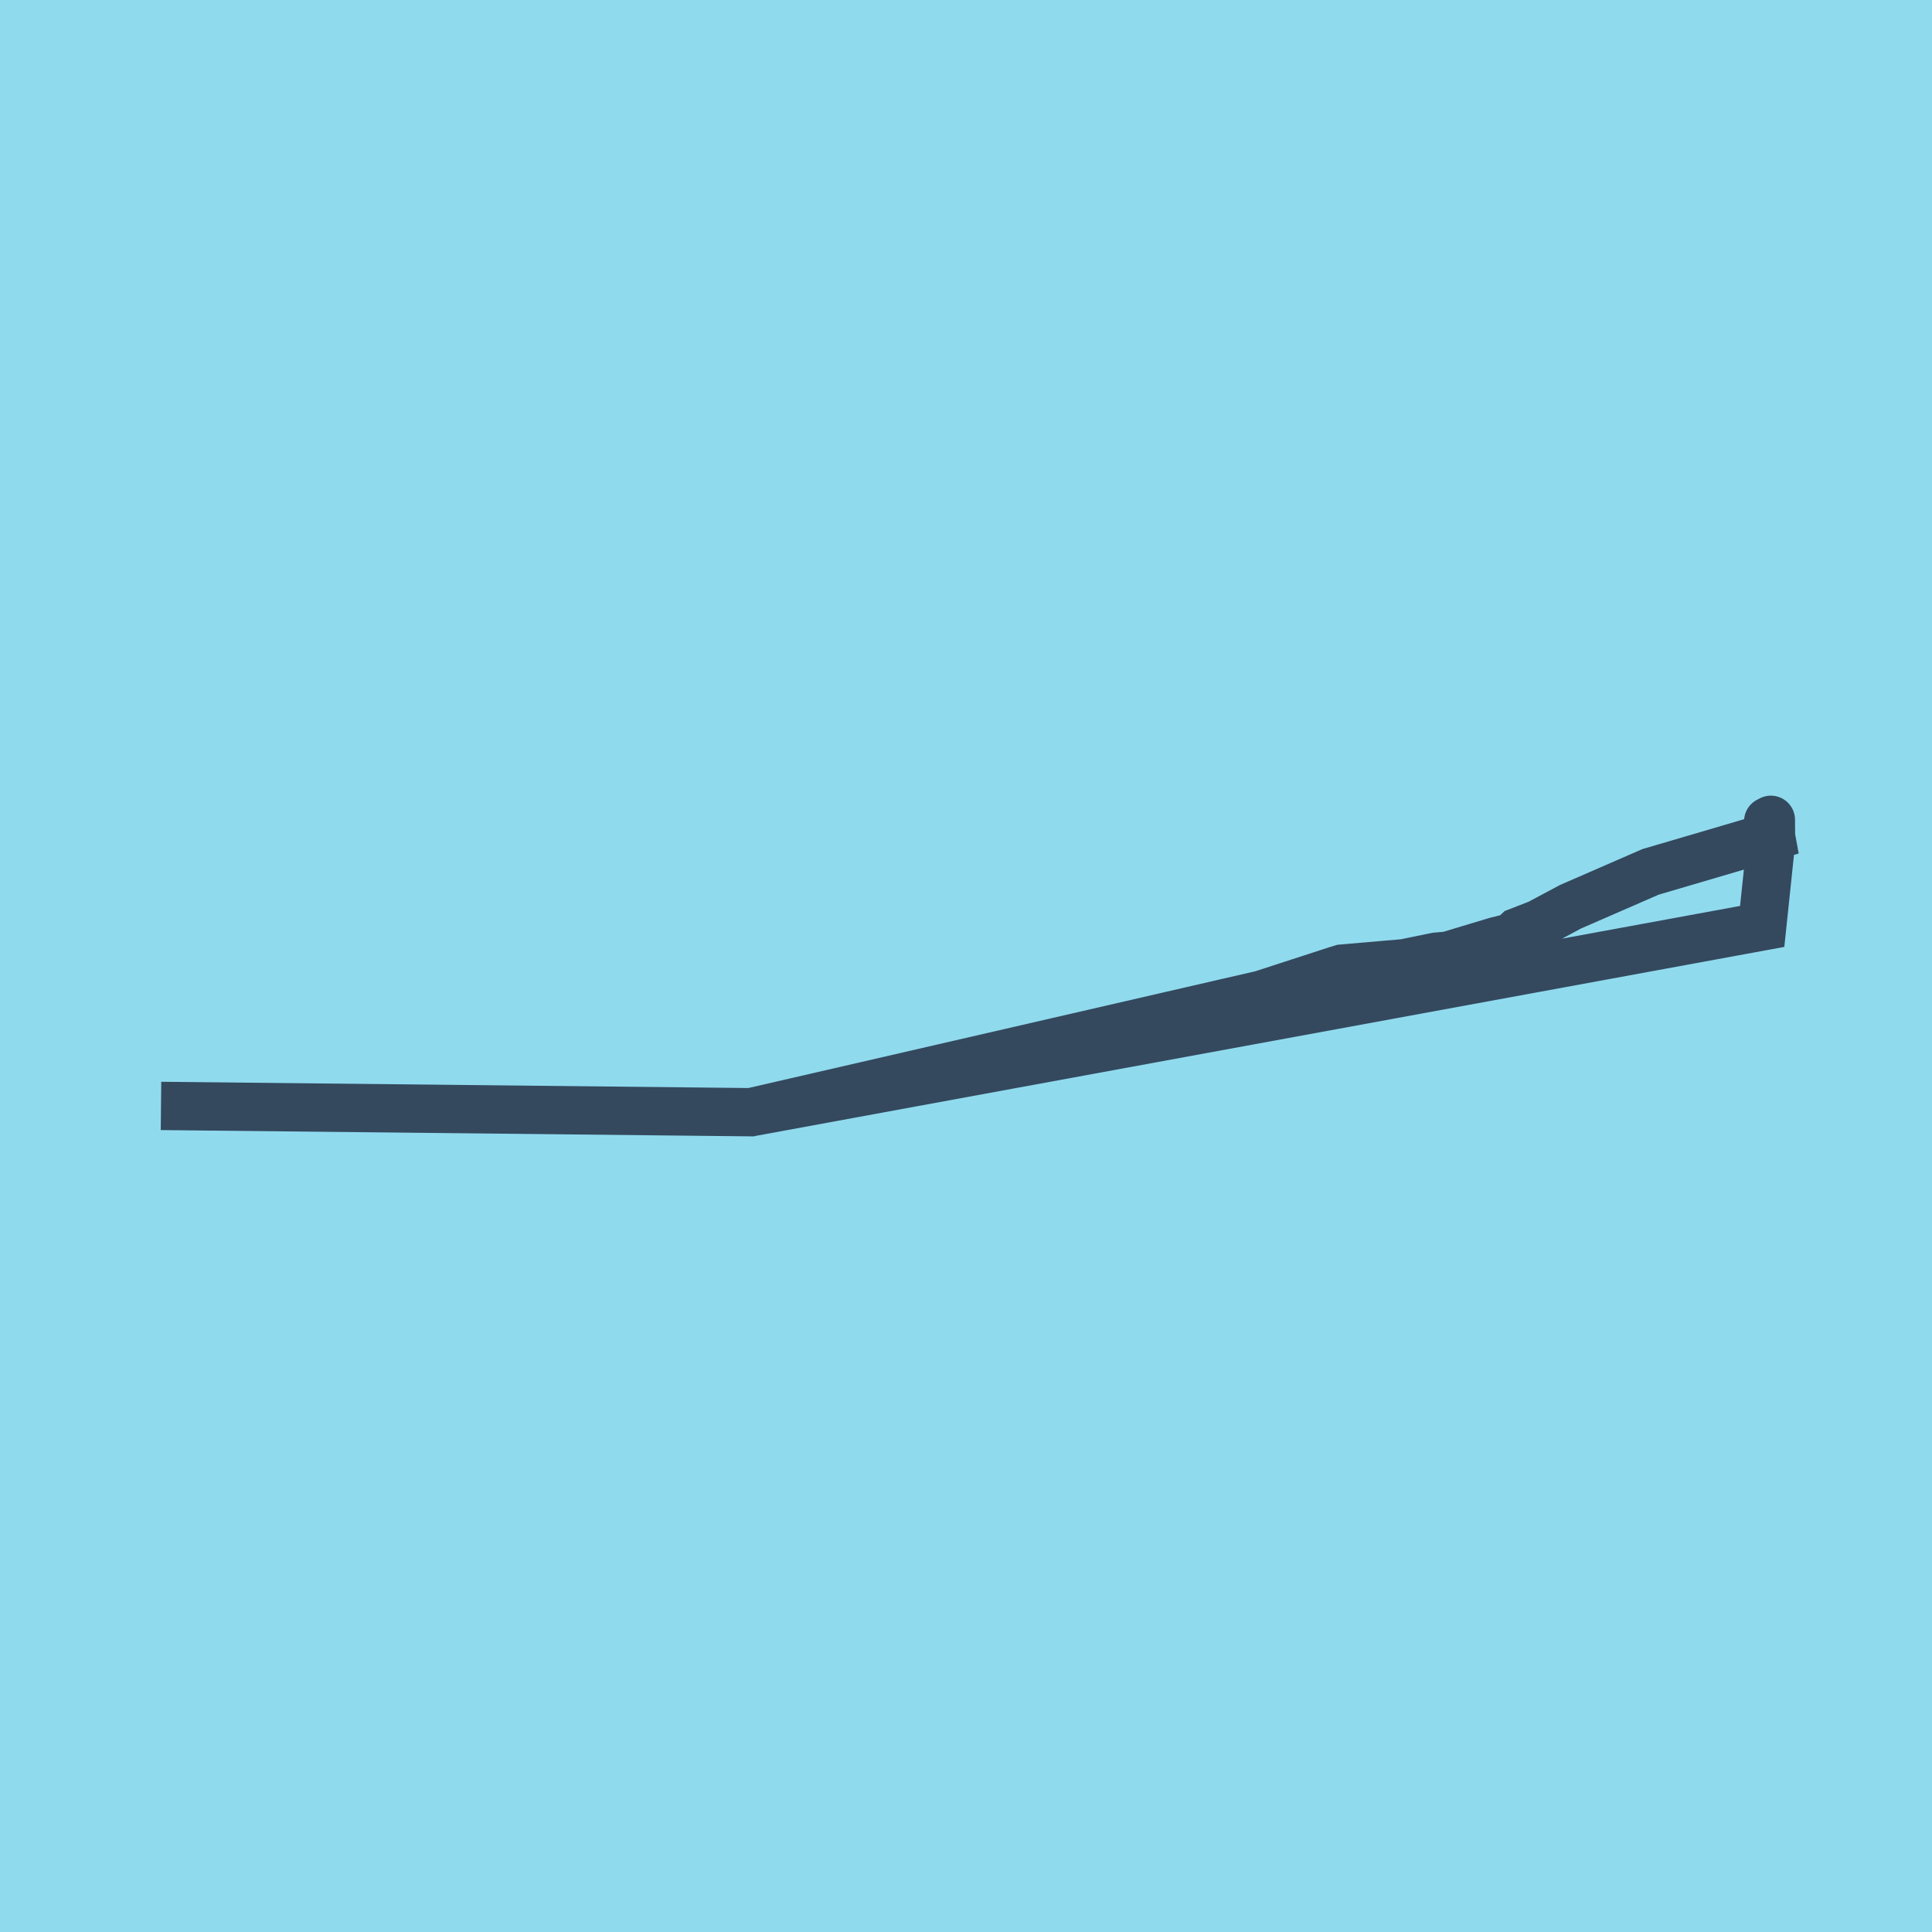
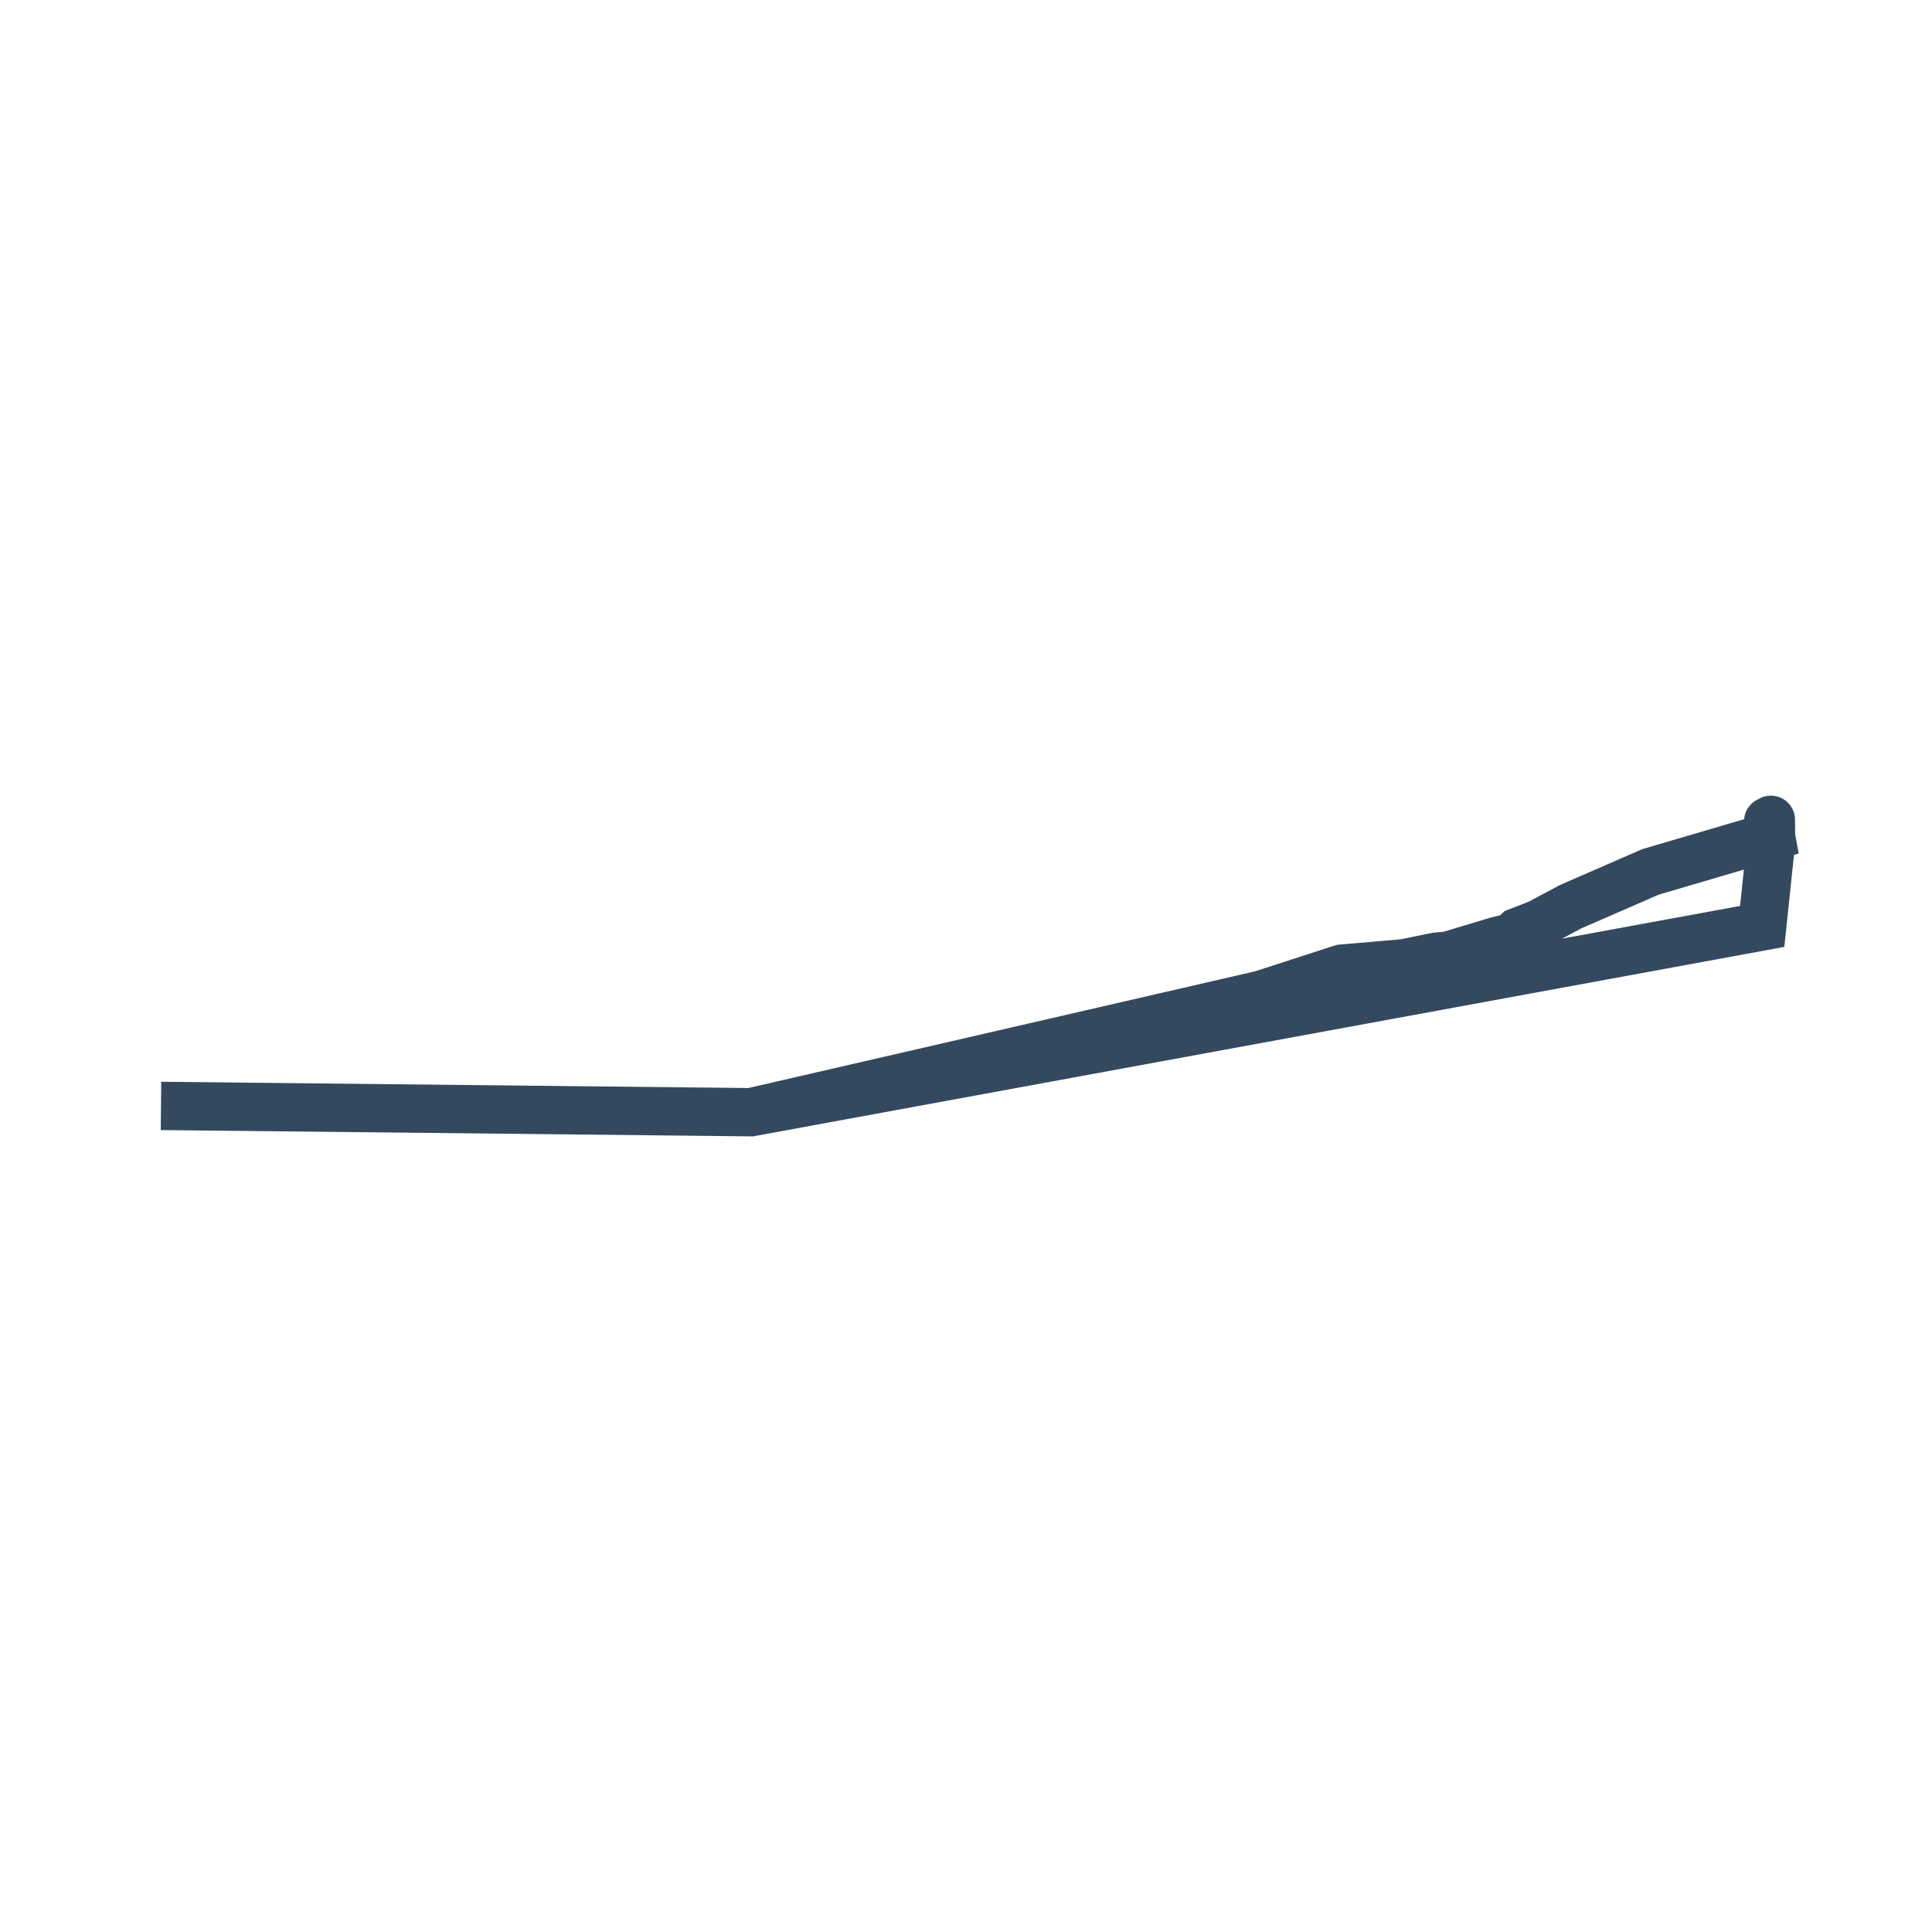
<svg xmlns="http://www.w3.org/2000/svg" viewBox="-10 -10 120 120" preserveAspectRatio="xMidYMid meet">
-   <path style="fill:#90daee" d="M-10-10h120v120H-10z" />
  <polyline stroke-linecap="round" points="99.826,41.006 100,41.954 92.515,44.155 87.544,46.321 85.569,47.376 84.271,47.879 83.915,48.211 82.938,48.453 79.929,49.359 79.197,49.422 77.228,49.827 73.358,50.161 73.013,50.266 68.367,51.775 36.644,59.081 0,58.691 36.644,59.081 99.453,47.542 99.977,42.551 100,41.954 99.992,40.919 " style="fill:none;stroke:#34495e;stroke-width: 3px" />
</svg>